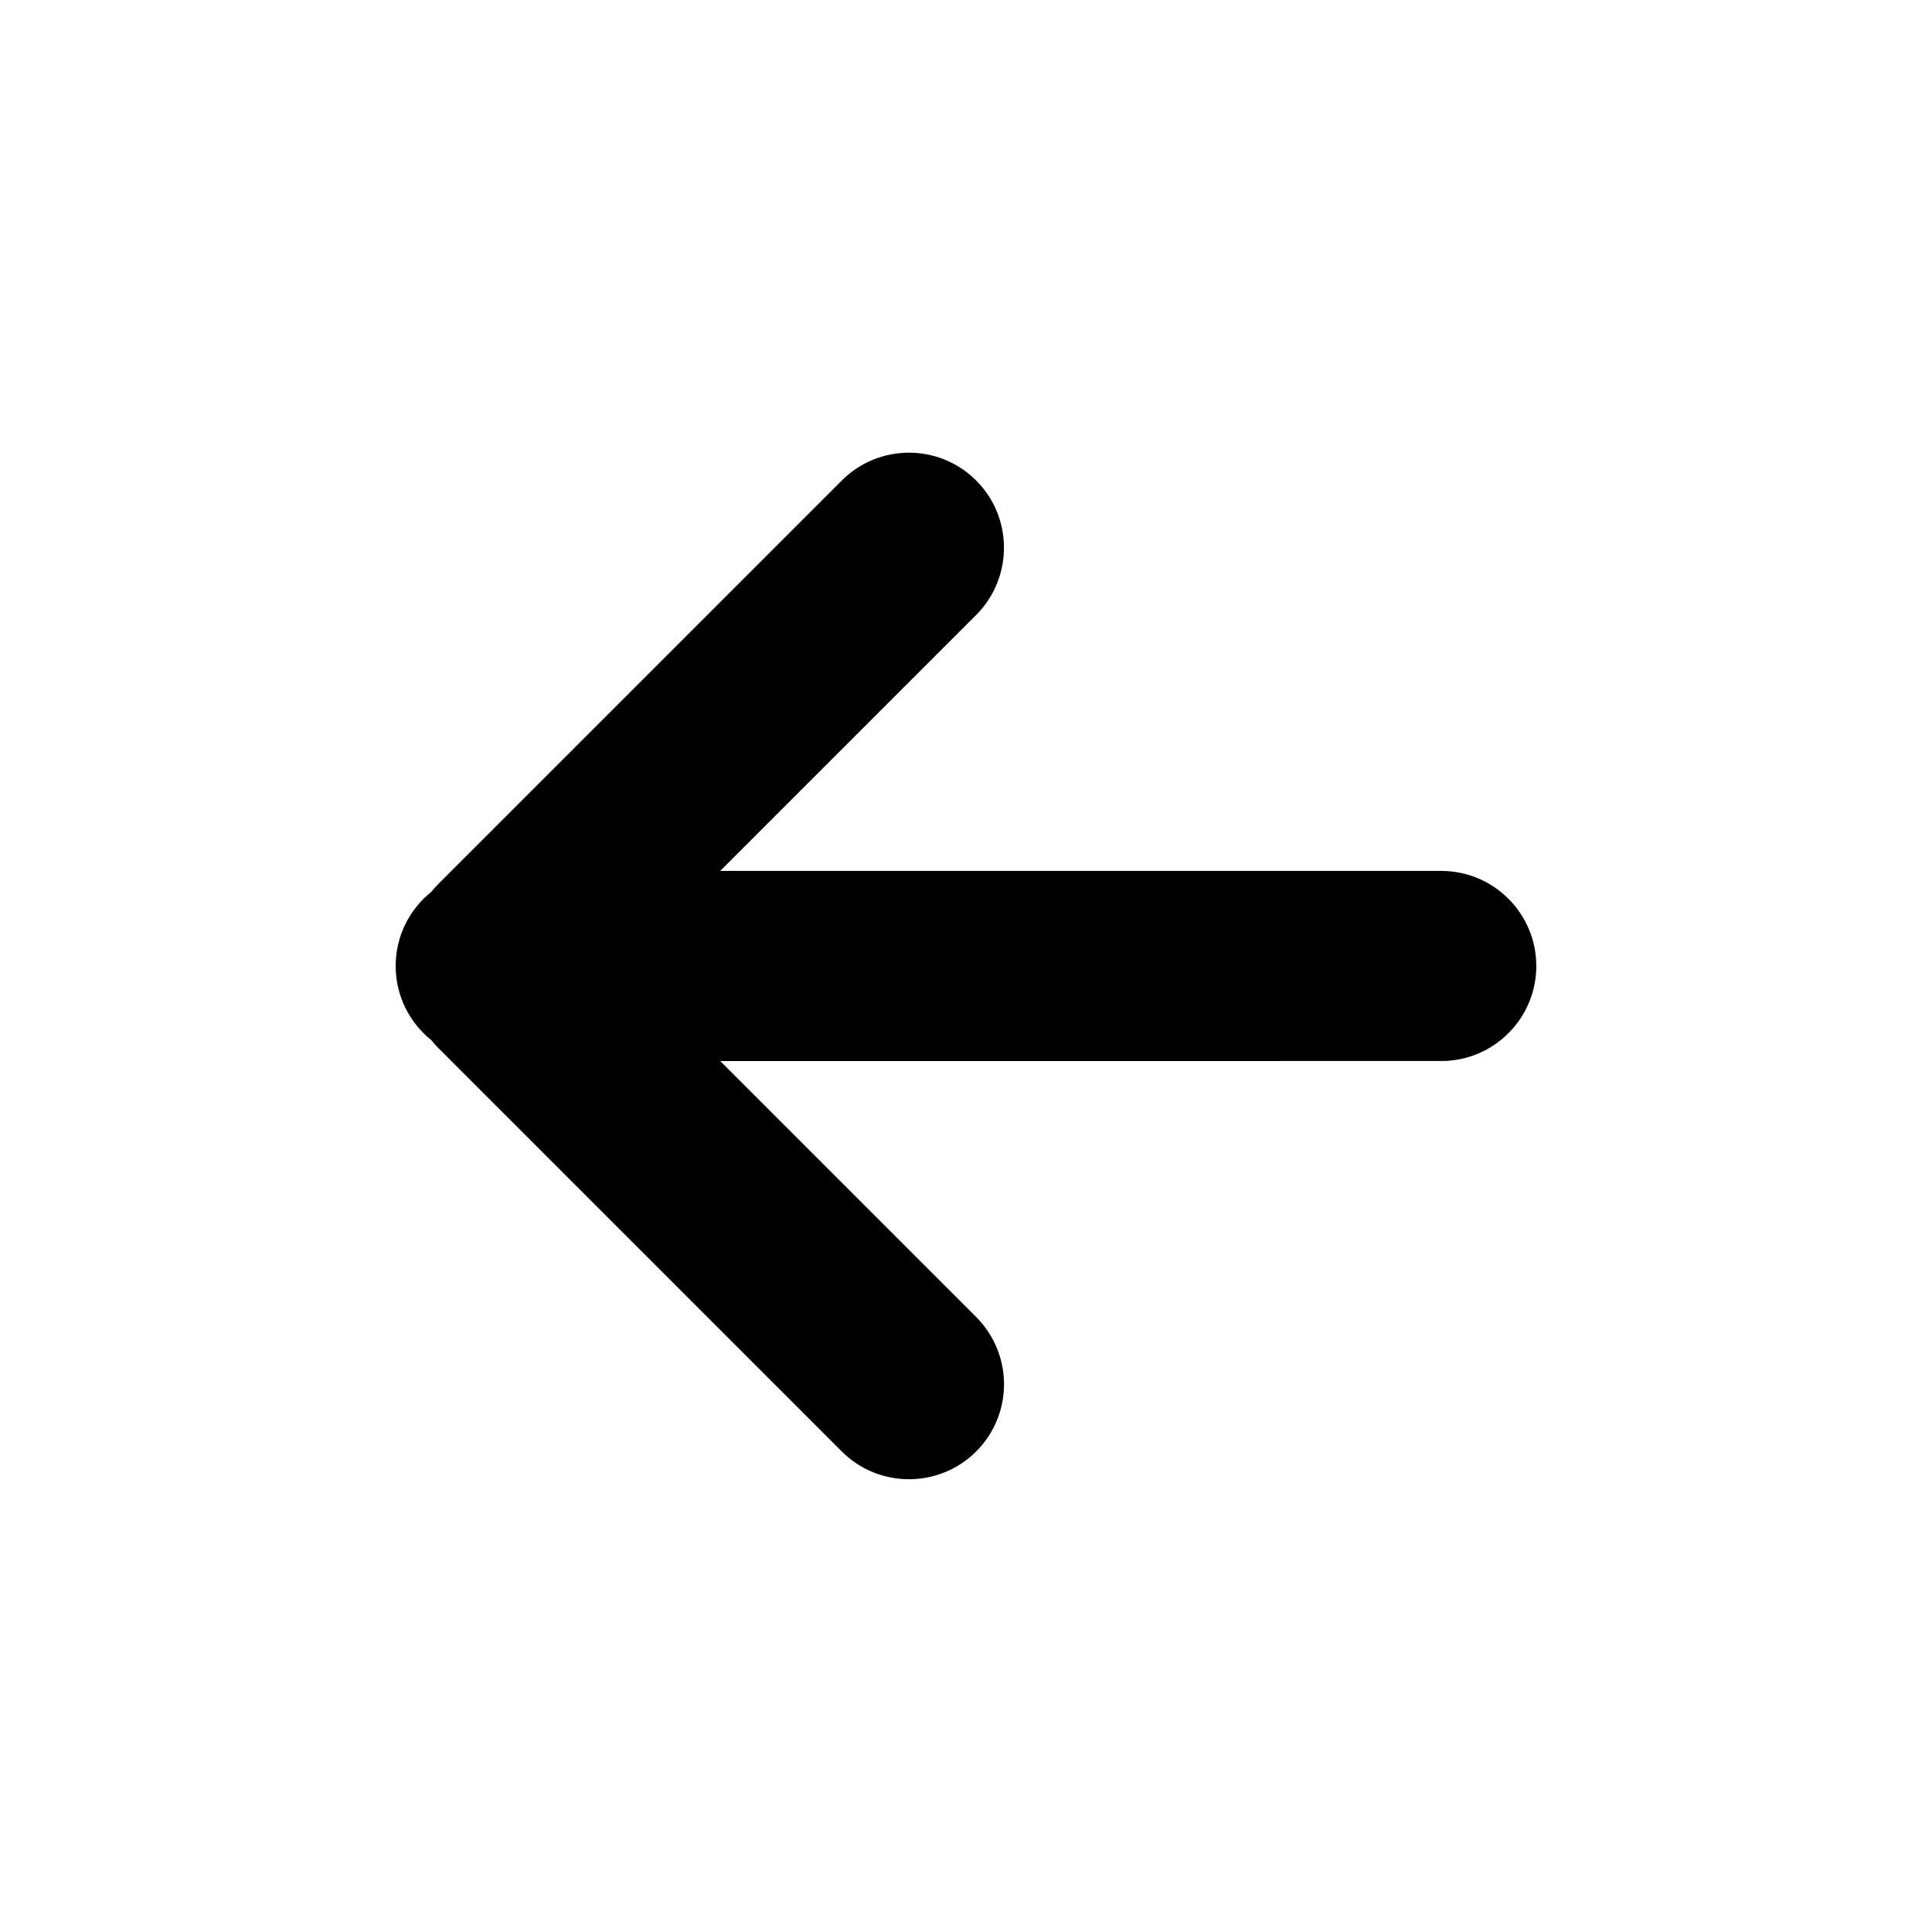
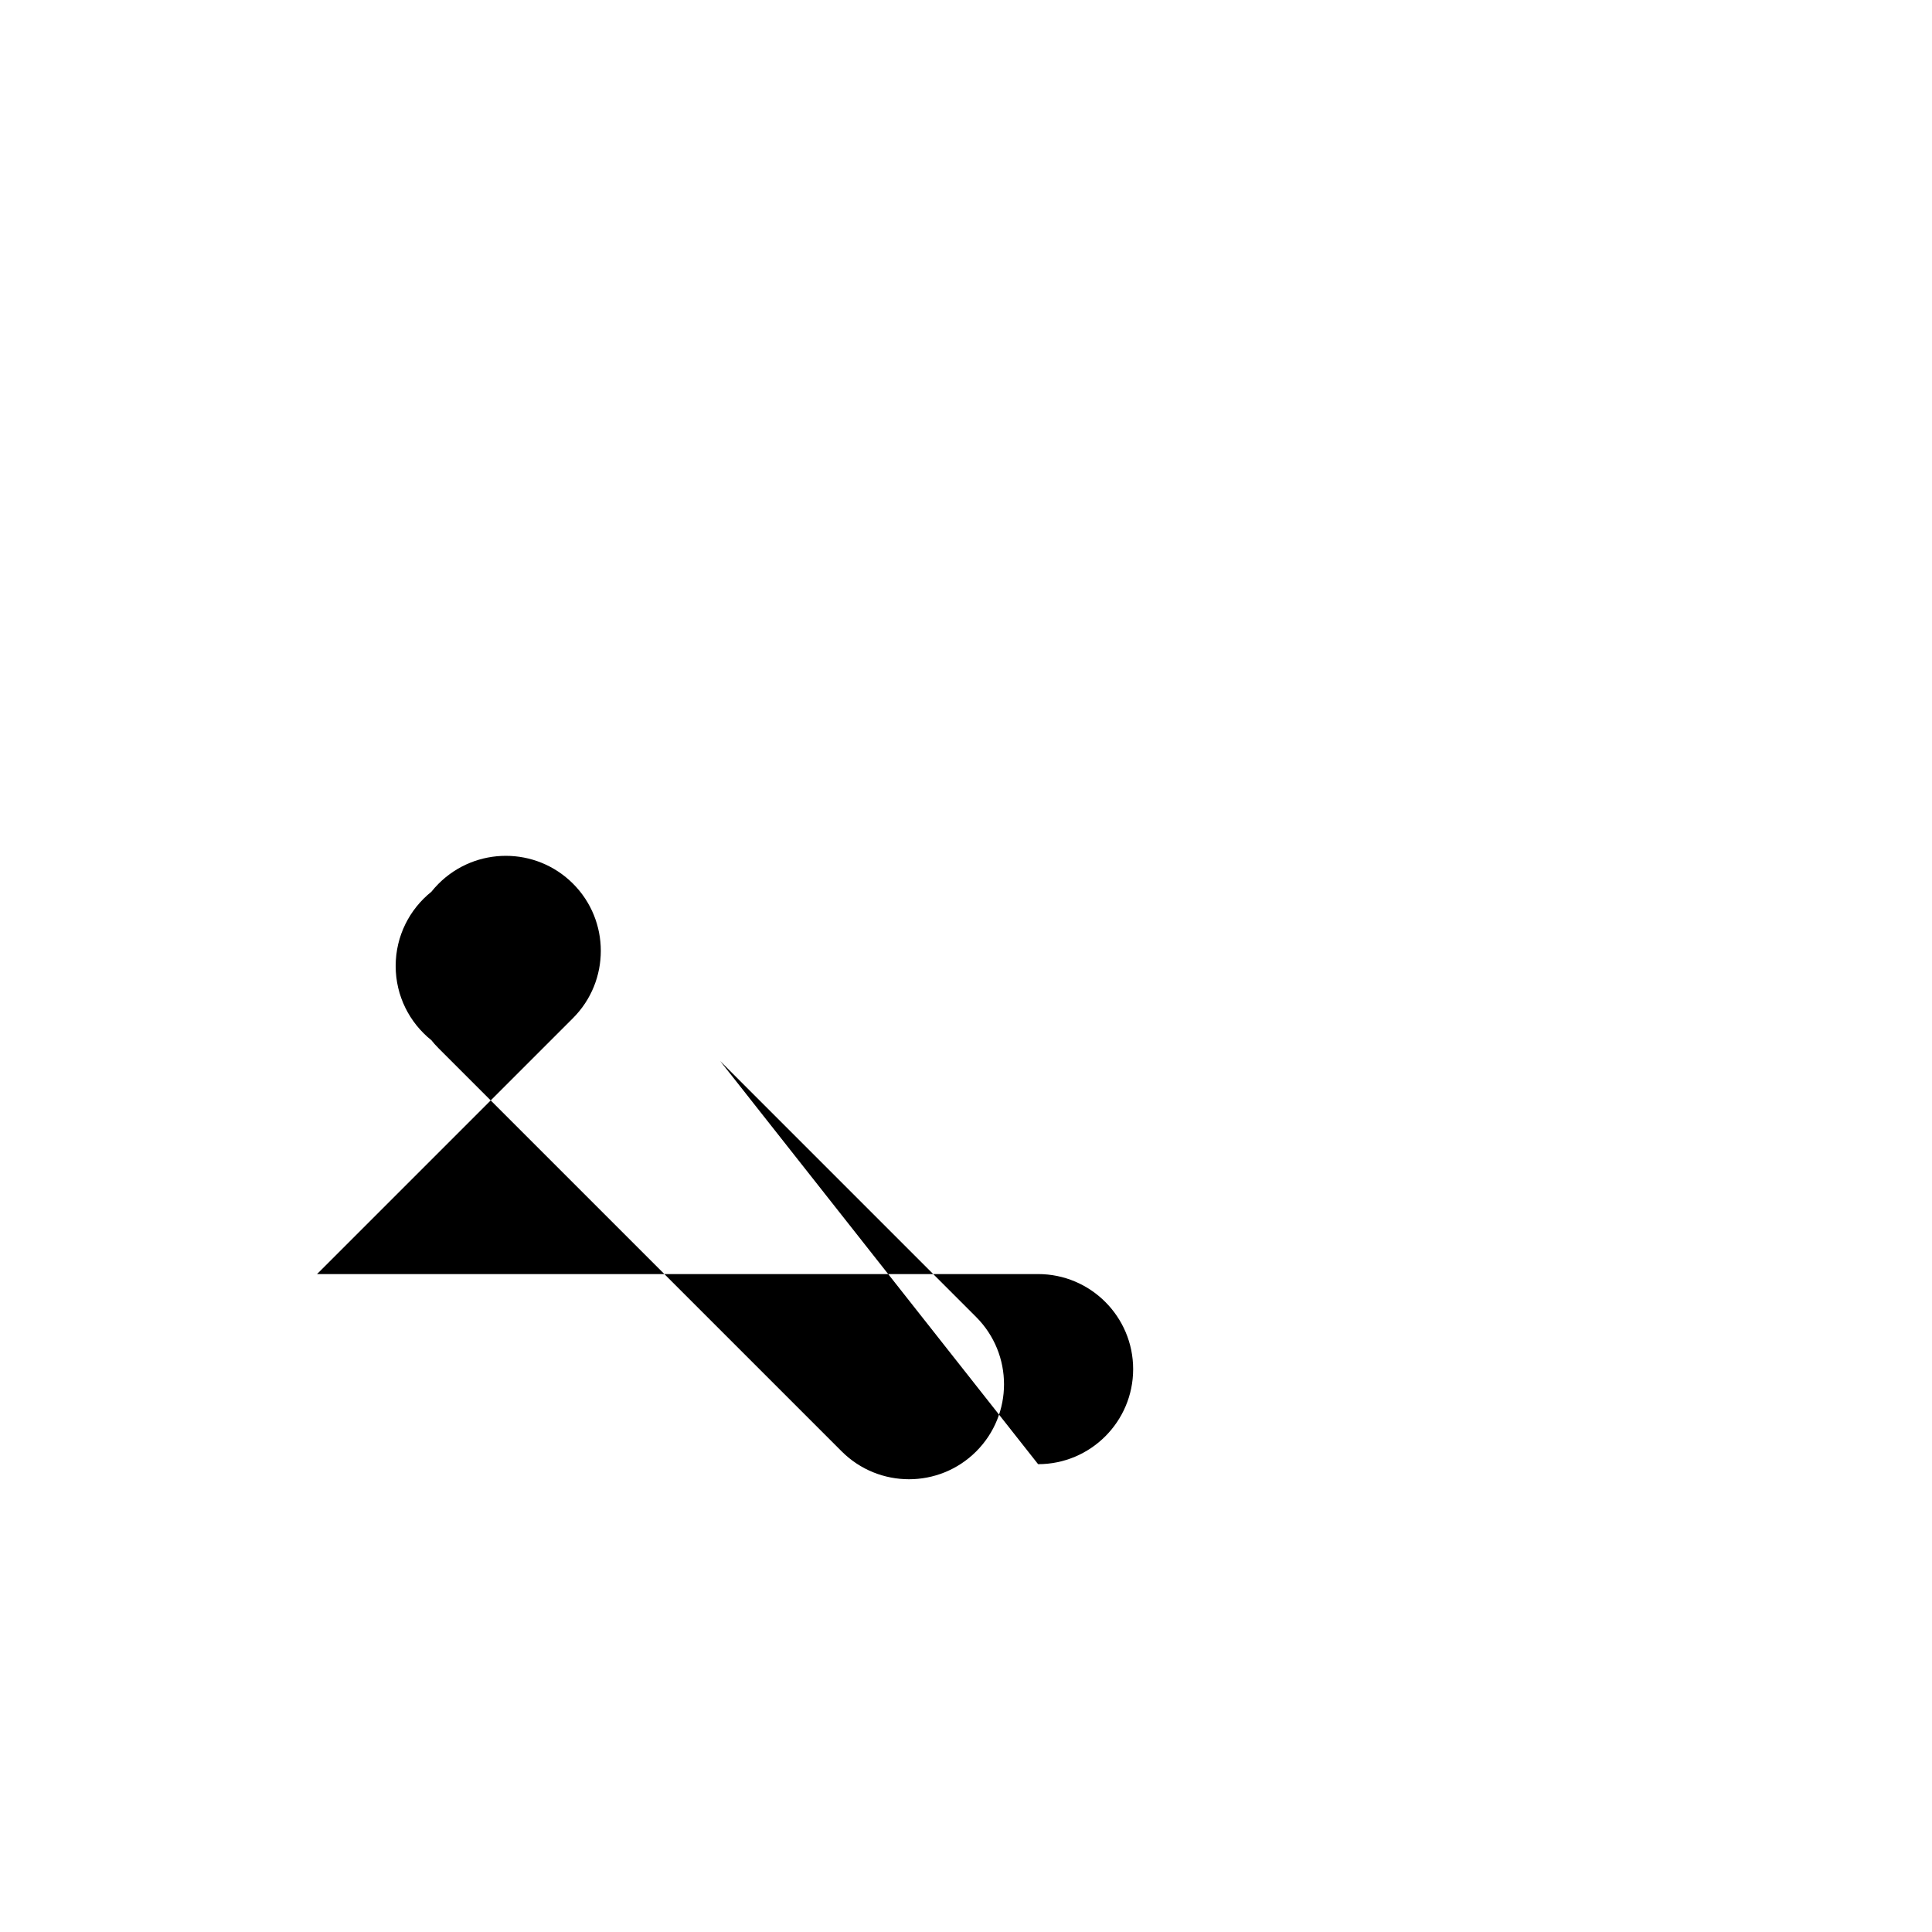
<svg xmlns="http://www.w3.org/2000/svg" fill="#000000" width="800px" height="800px" version="1.1" viewBox="144 144 512 512">
-   <path d="m334.86 425.19 67.816 67.816c9.867 9.867 9.859 25.809 0.02 35.645-9.816 9.816-25.793 9.828-35.641-0.02l-106.84-106.84c-0.68-0.684-1.316-1.395-1.902-2.129-5.766-4.621-9.457-11.723-9.457-19.664 0-7.961 3.699-15.055 9.461-19.672 0.586-0.734 1.219-1.445 1.898-2.125l106.84-106.84c9.863-9.863 25.805-9.855 35.641-0.02 9.82 9.816 9.832 25.797-0.02 35.645l-67.816 67.816h191.09c13.91 0 25.188 11.305 25.188 25.191 0 13.91-11.297 25.188-25.188 25.188z" fill-rule="evenodd" />
+   <path d="m334.86 425.19 67.816 67.816c9.867 9.867 9.859 25.809 0.02 35.645-9.816 9.816-25.793 9.828-35.641-0.02l-106.84-106.84c-0.68-0.684-1.316-1.395-1.902-2.129-5.766-4.621-9.457-11.723-9.457-19.664 0-7.961 3.699-15.055 9.461-19.672 0.586-0.734 1.219-1.445 1.898-2.125c9.863-9.863 25.805-9.855 35.641-0.02 9.82 9.816 9.832 25.797-0.02 35.645l-67.816 67.816h191.09c13.91 0 25.188 11.305 25.188 25.191 0 13.91-11.297 25.188-25.188 25.188z" fill-rule="evenodd" />
</svg>